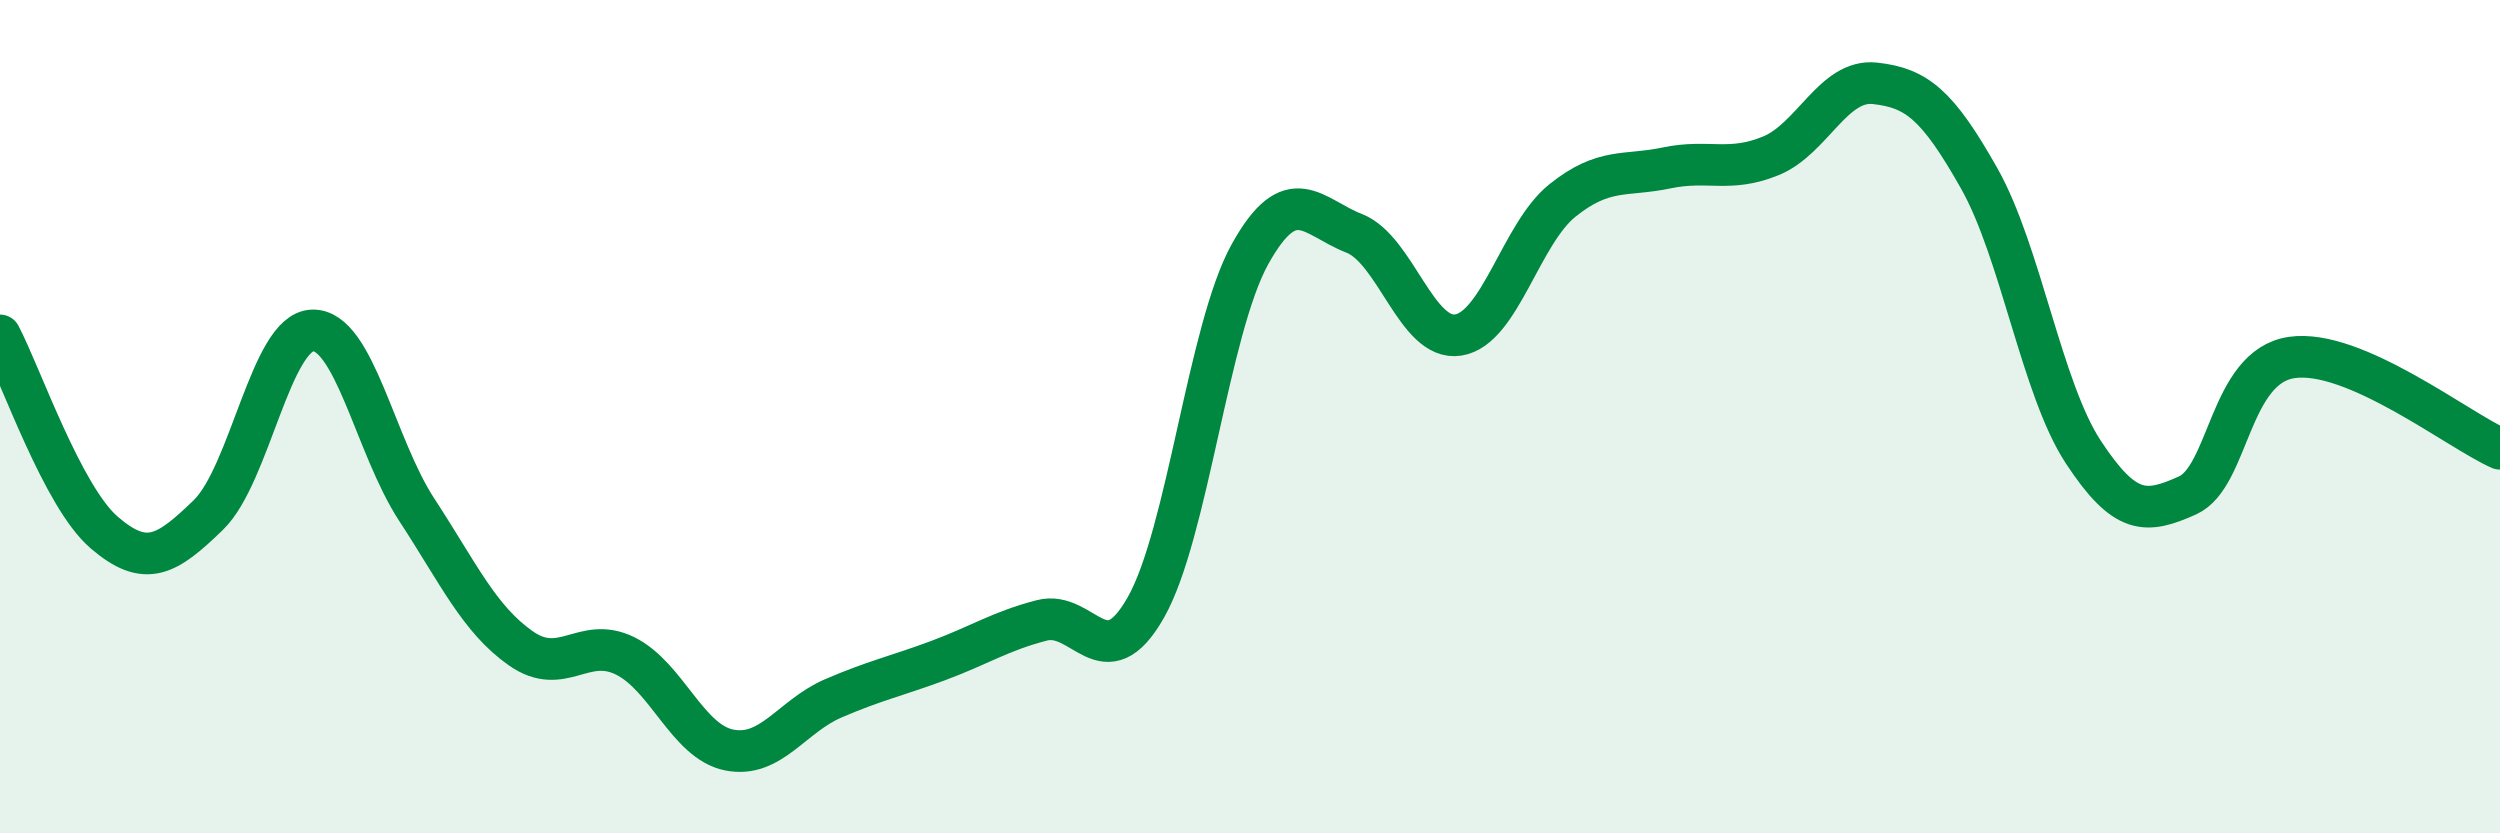
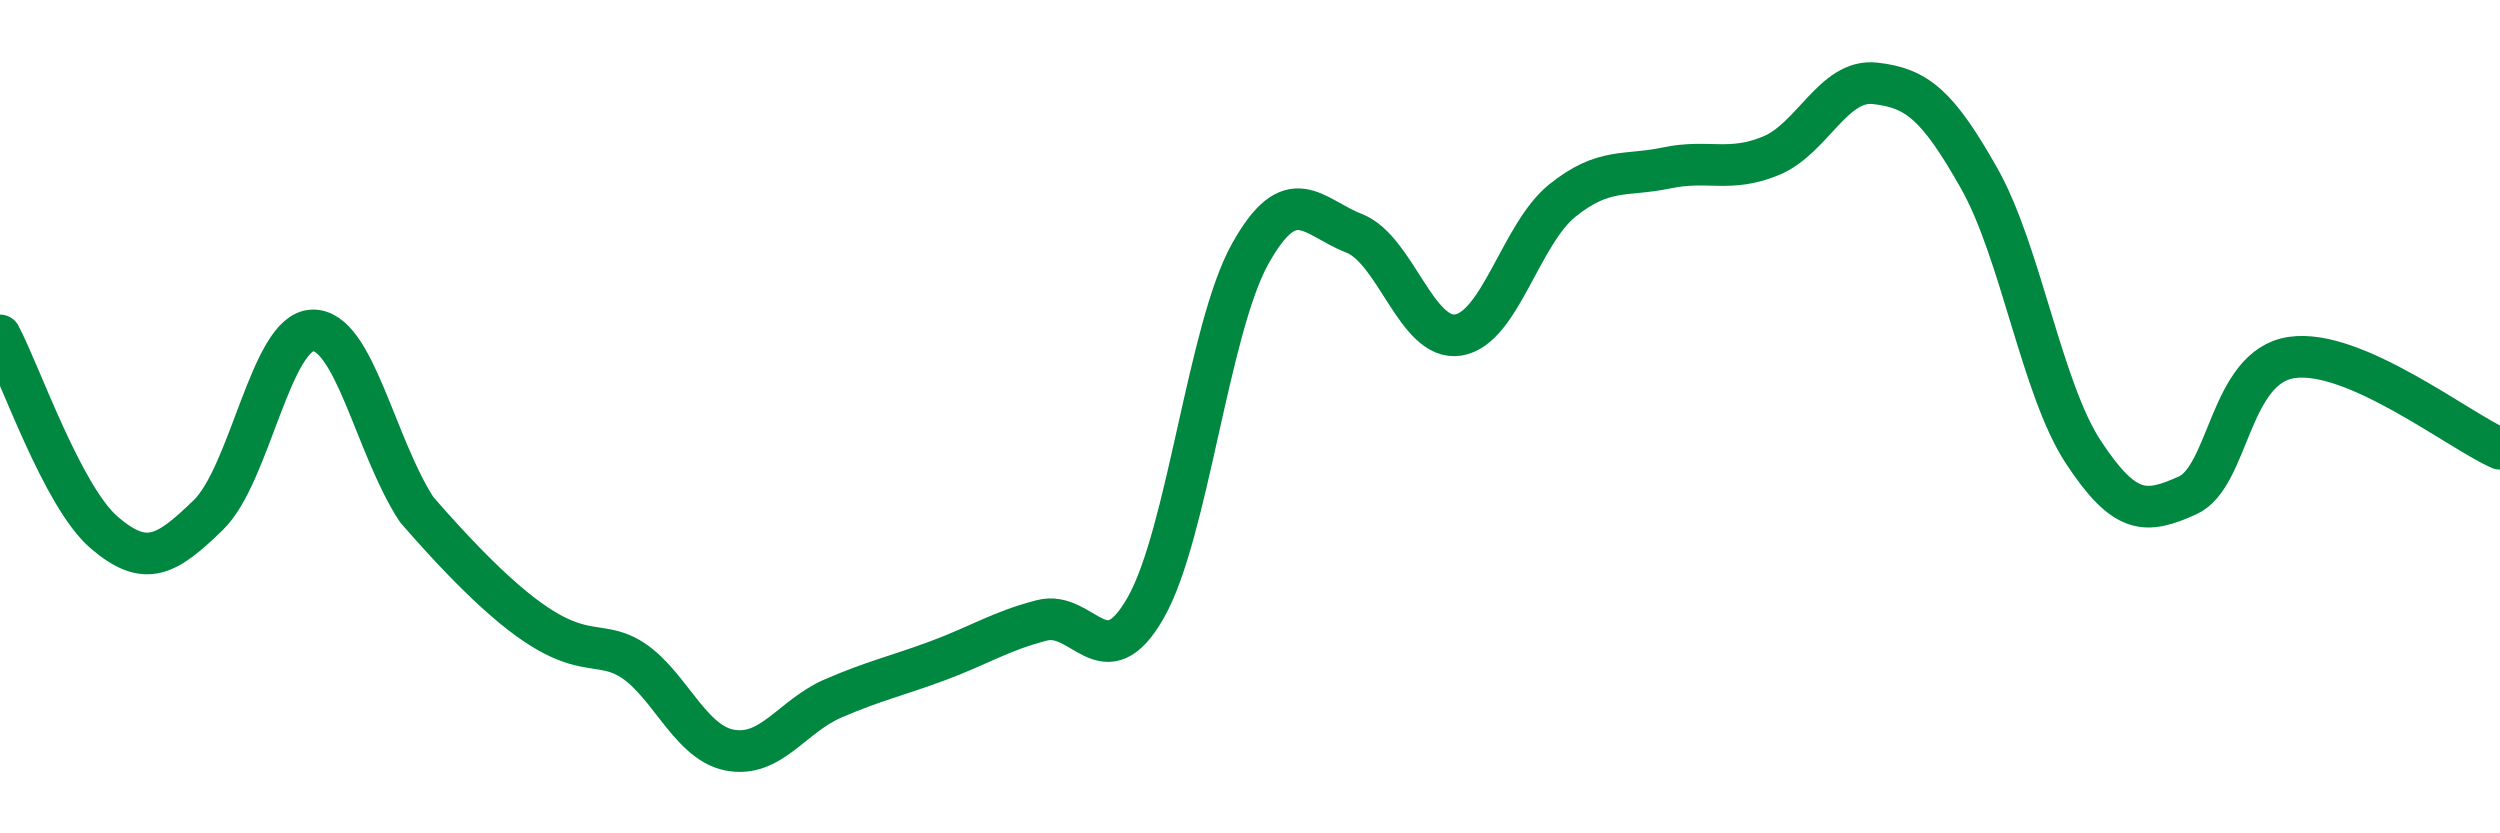
<svg xmlns="http://www.w3.org/2000/svg" width="60" height="20" viewBox="0 0 60 20">
-   <path d="M 0,8.05 C 0.5,9 1.5,11.92 2.5,12.78 C 3.5,13.64 4,13.33 5,12.36 C 6,11.39 6.5,7.96 7.5,7.93 C 8.5,7.9 9,10.7 10,12.23 C 11,13.76 11.5,14.86 12.5,15.56 C 13.5,16.26 14,15.25 15,15.74 C 16,16.23 16.5,17.8 17.5,18 C 18.5,18.2 19,17.19 20,16.76 C 21,16.33 21.5,16.23 22.5,15.86 C 23.5,15.49 24,15.15 25,14.89 C 26,14.63 26.5,16.34 27.5,14.58 C 28.5,12.82 29,7.9 30,6.1 C 31,4.3 31.5,5.21 32.5,5.6 C 33.5,5.99 34,8.2 35,8.04 C 36,7.88 36.5,5.61 37.5,4.81 C 38.5,4.01 39,4.24 40,4.03 C 41,3.82 41.5,4.15 42.5,3.74 C 43.5,3.33 44,1.89 45,2 C 46,2.11 46.5,2.51 47.5,4.28 C 48.5,6.05 49,9.33 50,10.85 C 51,12.37 51.5,12.34 52.5,11.89 C 53.5,11.44 53.5,8.8 55,8.58 C 56.5,8.36 59,10.33 60,10.77L60 20L0 20Z" fill="#008740" opacity="0.1" stroke-linecap="round" stroke-linejoin="round" />
-   <path d="M 0,8.05 C 0.5,9 1.5,11.92 2.5,12.78 C 3.5,13.64 4,13.33 5,12.36 C 6,11.39 6.5,7.96 7.5,7.93 C 8.5,7.9 9,10.7 10,12.23 C 11,13.76 11.5,14.86 12.5,15.56 C 13.5,16.26 14,15.25 15,15.74 C 16,16.23 16.5,17.8 17.5,18 C 18.5,18.2 19,17.19 20,16.76 C 21,16.33 21.5,16.23 22.5,15.86 C 23.5,15.49 24,15.15 25,14.89 C 26,14.63 26.5,16.34 27.5,14.58 C 28.5,12.82 29,7.9 30,6.1 C 31,4.3 31.5,5.21 32.5,5.6 C 33.5,5.99 34,8.2 35,8.04 C 36,7.88 36.5,5.61 37.5,4.81 C 38.5,4.01 39,4.24 40,4.03 C 41,3.82 41.5,4.15 42.5,3.74 C 43.5,3.33 44,1.89 45,2 C 46,2.11 46.5,2.51 47.5,4.28 C 48.5,6.05 49,9.33 50,10.85 C 51,12.37 51.5,12.34 52.5,11.89 C 53.5,11.44 53.5,8.8 55,8.58 C 56.5,8.36 59,10.33 60,10.77" stroke="#008740" stroke-width="1" fill="none" stroke-linecap="round" stroke-linejoin="round" />
+   <path d="M 0,8.05 C 0.5,9 1.5,11.92 2.5,12.78 C 3.5,13.64 4,13.33 5,12.36 C 6,11.39 6.5,7.96 7.5,7.93 C 8.5,7.9 9,10.7 10,12.23 C 13.5,16.26 14,15.25 15,15.74 C 16,16.23 16.5,17.8 17.5,18 C 18.5,18.2 19,17.19 20,16.76 C 21,16.33 21.5,16.23 22.5,15.86 C 23.5,15.49 24,15.15 25,14.89 C 26,14.63 26.5,16.34 27.5,14.58 C 28.5,12.82 29,7.9 30,6.1 C 31,4.3 31.5,5.21 32.5,5.6 C 33.5,5.99 34,8.2 35,8.04 C 36,7.88 36.5,5.61 37.5,4.81 C 38.5,4.01 39,4.24 40,4.03 C 41,3.82 41.5,4.15 42.5,3.74 C 43.5,3.33 44,1.89 45,2 C 46,2.11 46.5,2.51 47.5,4.28 C 48.5,6.05 49,9.33 50,10.85 C 51,12.37 51.5,12.34 52.5,11.89 C 53.5,11.44 53.5,8.8 55,8.58 C 56.5,8.36 59,10.33 60,10.77" stroke="#008740" stroke-width="1" fill="none" stroke-linecap="round" stroke-linejoin="round" />
</svg>